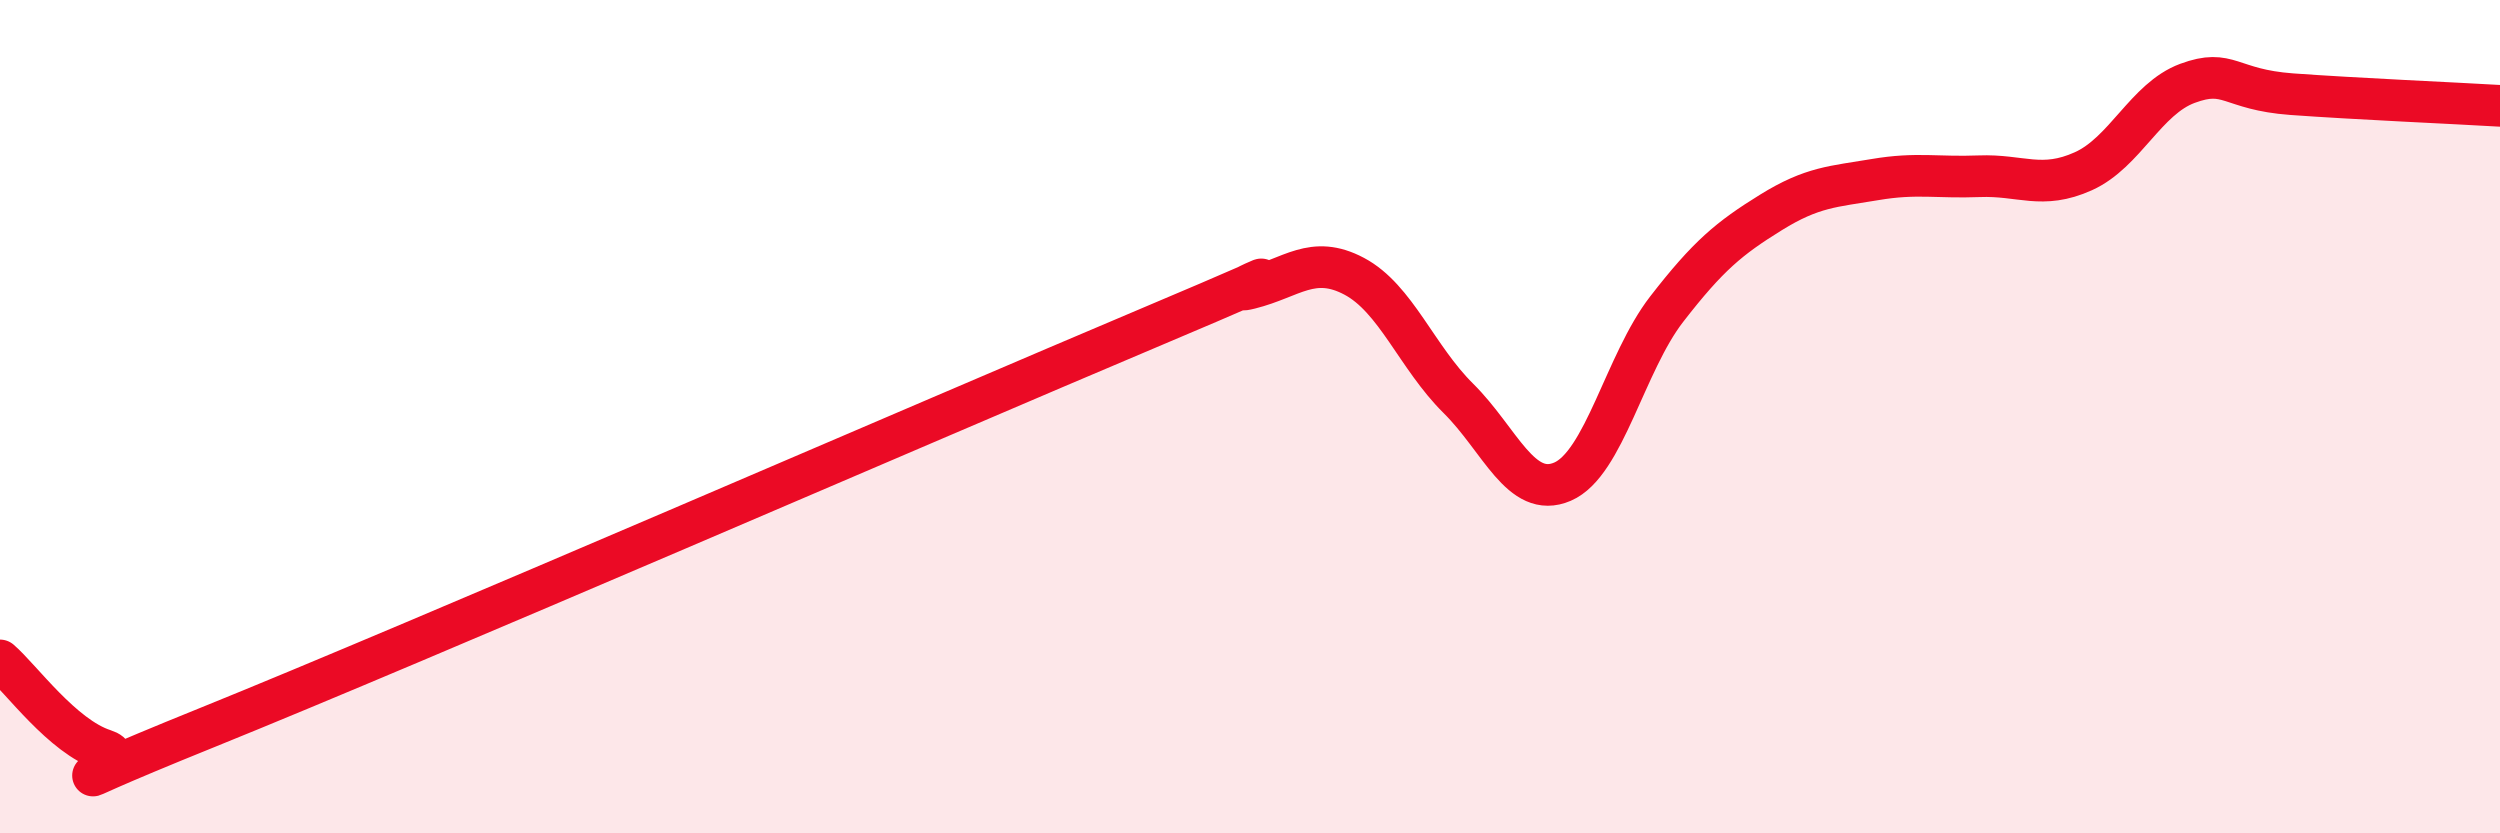
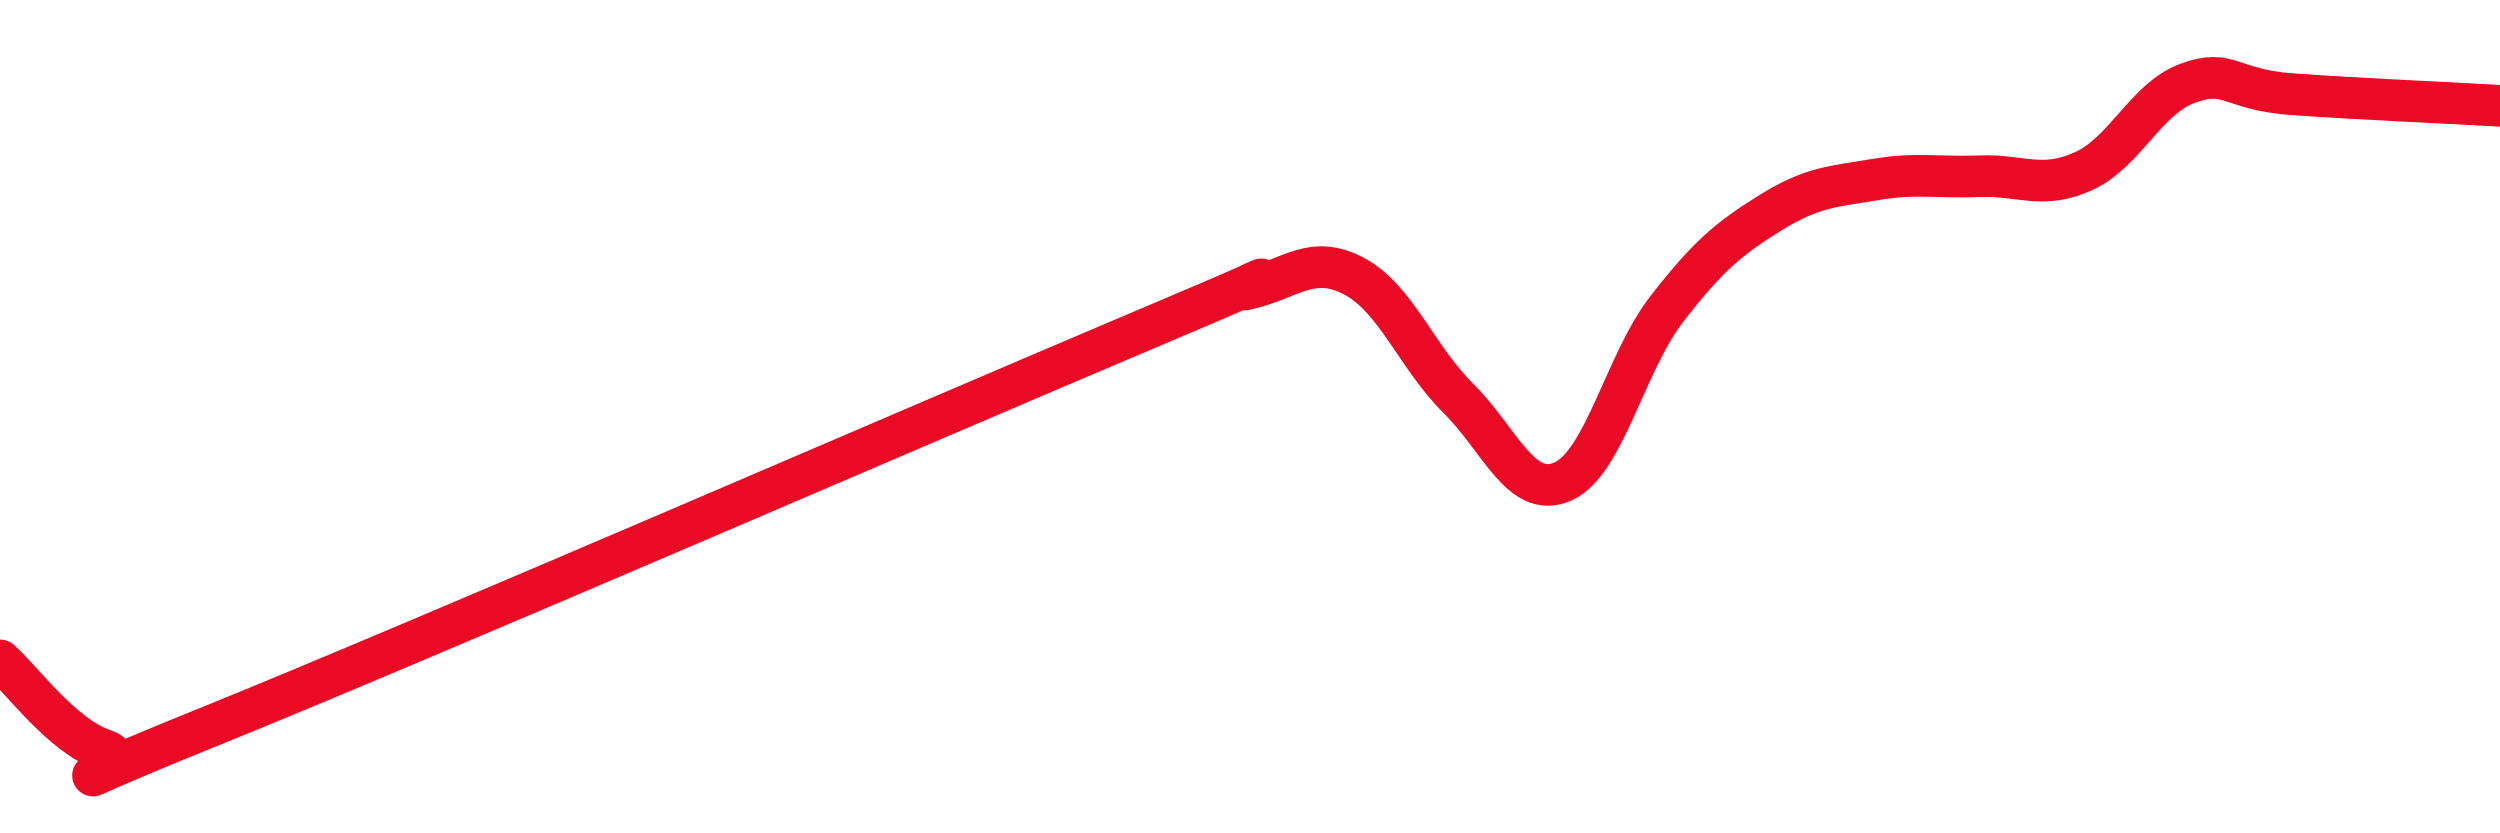
<svg xmlns="http://www.w3.org/2000/svg" width="60" height="20" viewBox="0 0 60 20">
-   <path d="M 0,15.85 C 0.5,16.28 1.5,17.68 2.5,18 C 3.5,18.32 0,19.47 5,17.45 C 10,15.43 22.5,10.01 27.5,7.9 C 32.5,5.79 29,7.17 30,6.92 C 31,6.67 31.5,6.1 32.5,6.63 C 33.5,7.16 34,8.57 35,9.56 C 36,10.55 36.5,11.99 37.5,11.56 C 38.5,11.13 39,8.71 40,7.42 C 41,6.13 41.5,5.72 42.5,5.1 C 43.5,4.48 44,4.48 45,4.31 C 46,4.14 46.5,4.27 47.5,4.23 C 48.5,4.19 49,4.56 50,4.11 C 51,3.66 51.5,2.37 52.5,2 C 53.5,1.63 53.5,2.15 55,2.26 C 56.5,2.37 59,2.48 60,2.54L60 20L0 20Z" fill="#EB0A25" opacity="0.1" stroke-linecap="round" stroke-linejoin="round" />
  <path d="M 0,15.85 C 0.5,16.28 1.5,17.68 2.5,18 C 3.5,18.32 0,19.47 5,17.45 C 10,15.43 22.5,10.01 27.5,7.9 C 32.5,5.79 29,7.17 30,6.92 C 31,6.67 31.5,6.1 32.5,6.63 C 33.5,7.16 34,8.57 35,9.56 C 36,10.55 36.5,11.99 37.5,11.56 C 38.5,11.13 39,8.71 40,7.42 C 41,6.13 41.5,5.72 42.5,5.1 C 43.5,4.48 44,4.48 45,4.31 C 46,4.14 46.5,4.27 47.5,4.23 C 48.5,4.19 49,4.56 50,4.11 C 51,3.66 51.5,2.37 52.5,2 C 53.5,1.63 53.5,2.15 55,2.26 C 56.5,2.37 59,2.48 60,2.54" stroke="#EB0A25" stroke-width="1" fill="none" stroke-linecap="round" stroke-linejoin="round" />
</svg>